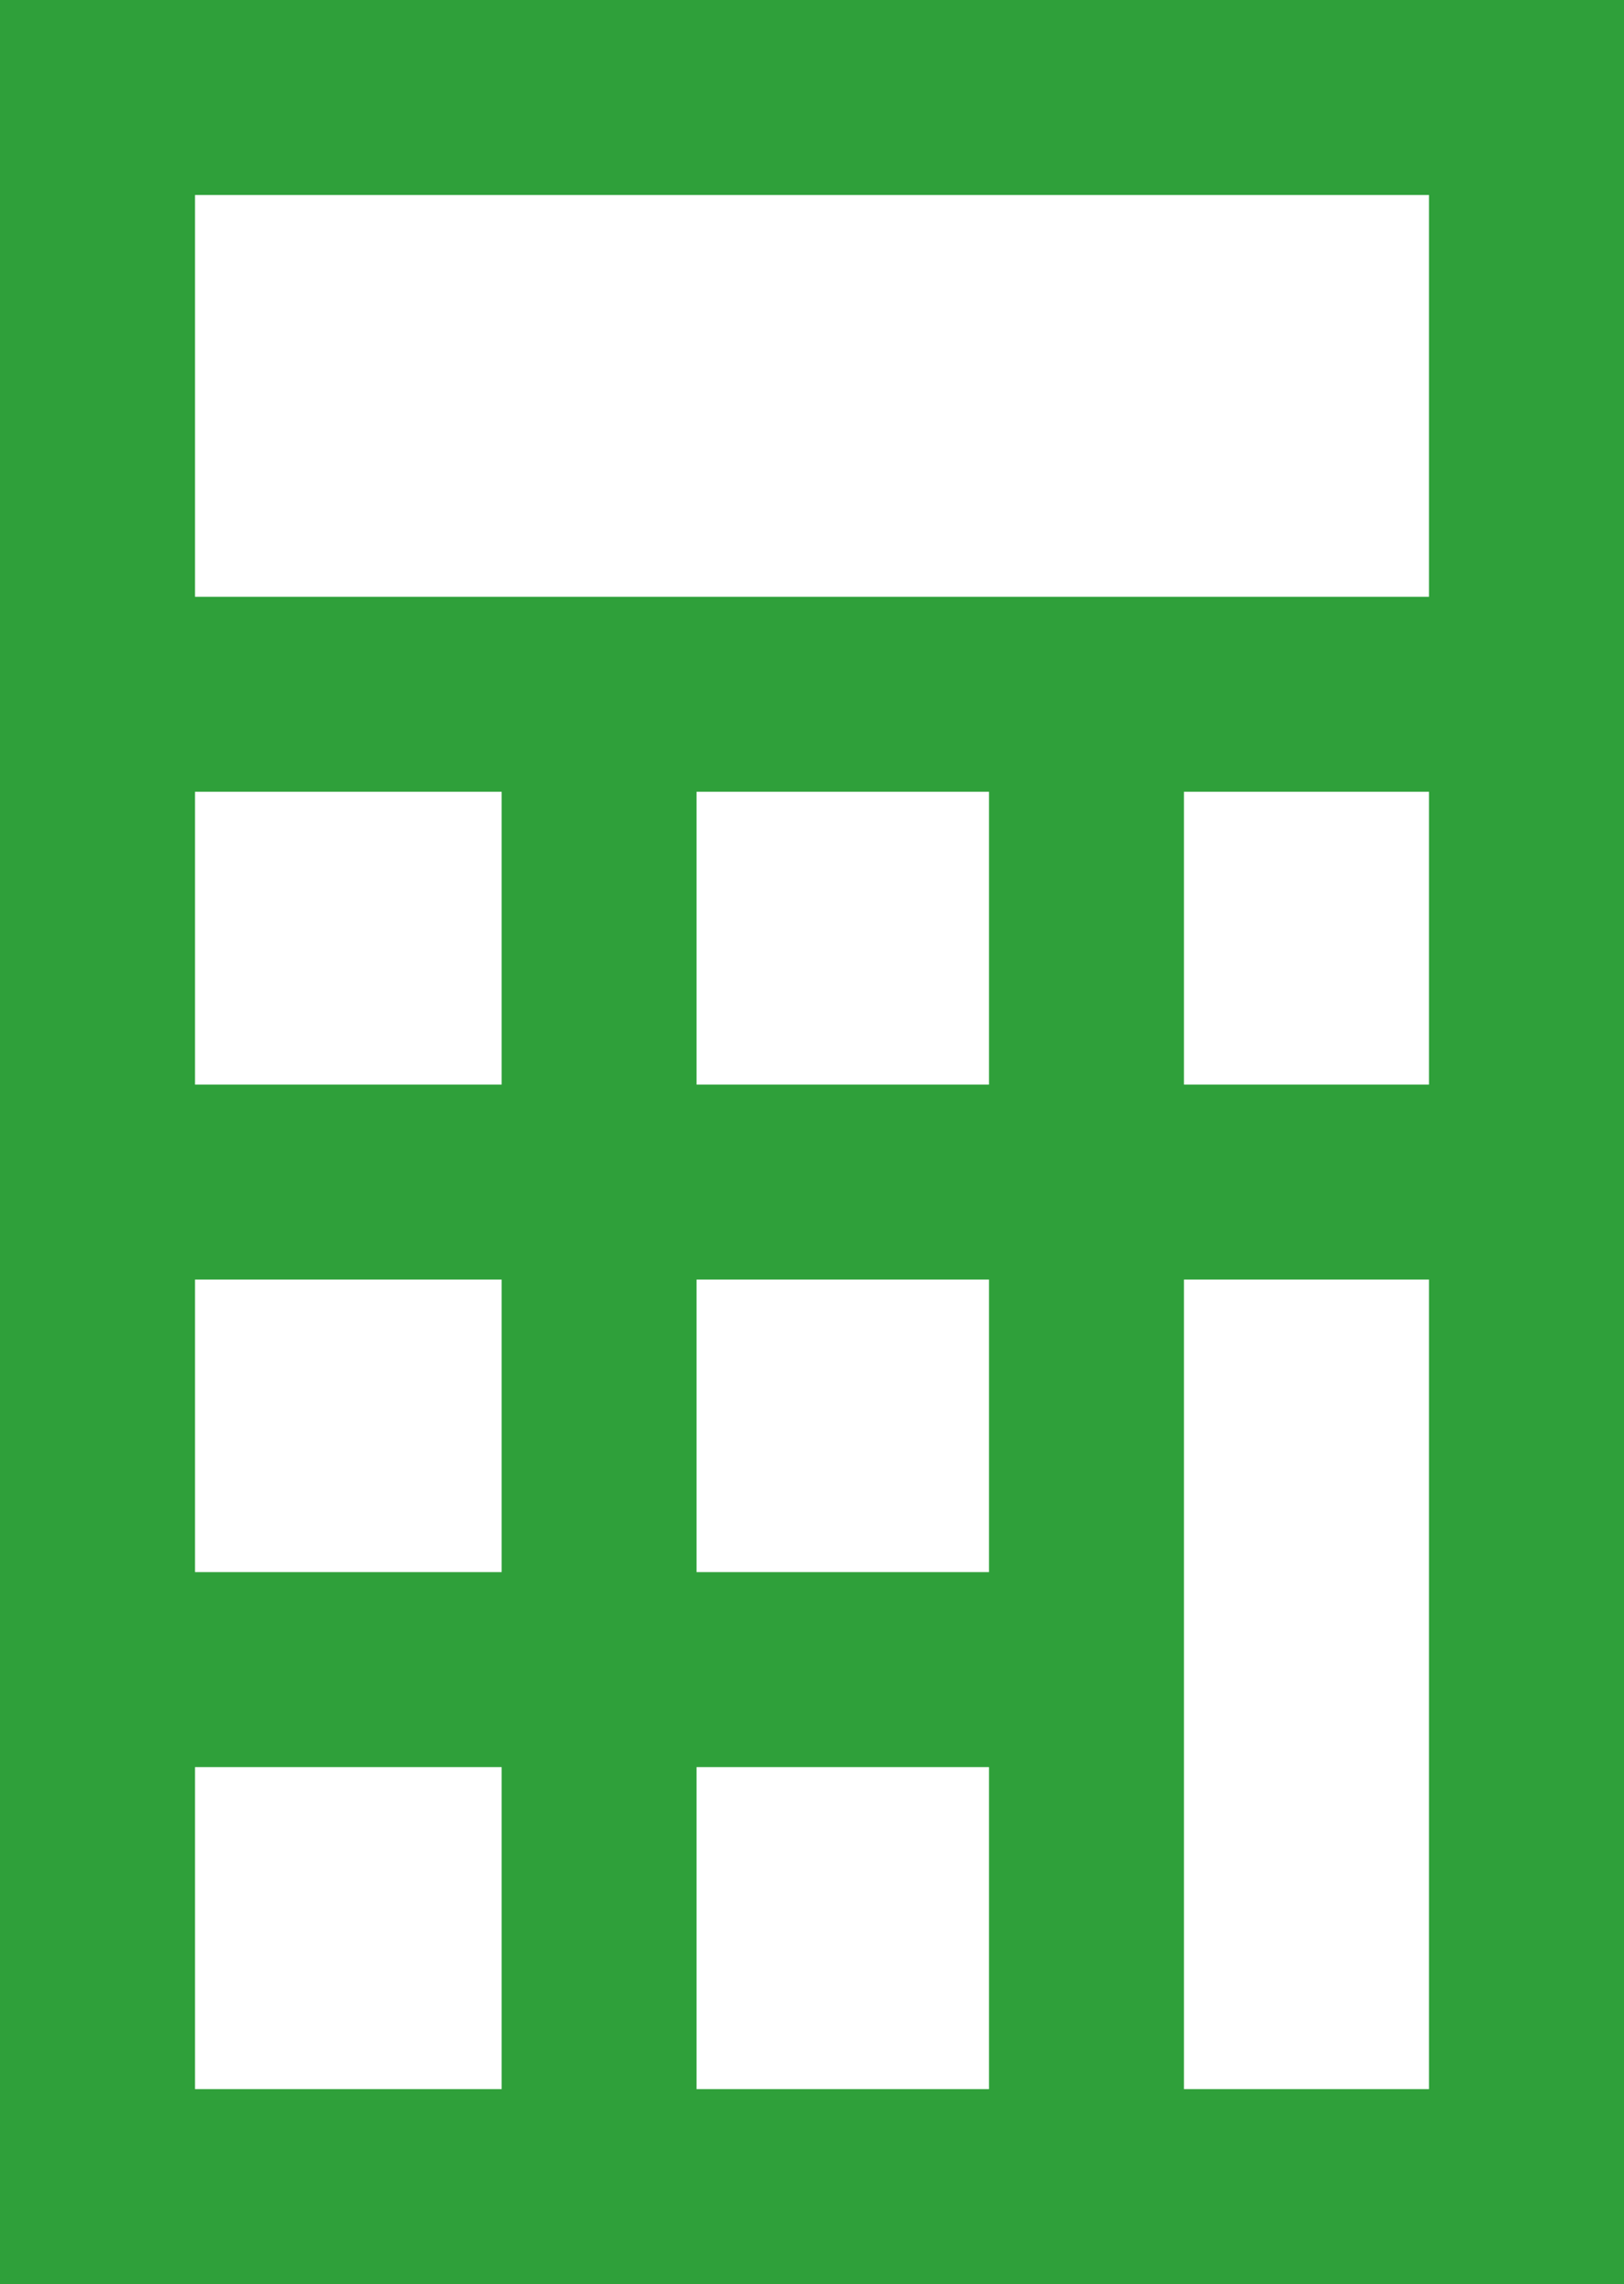
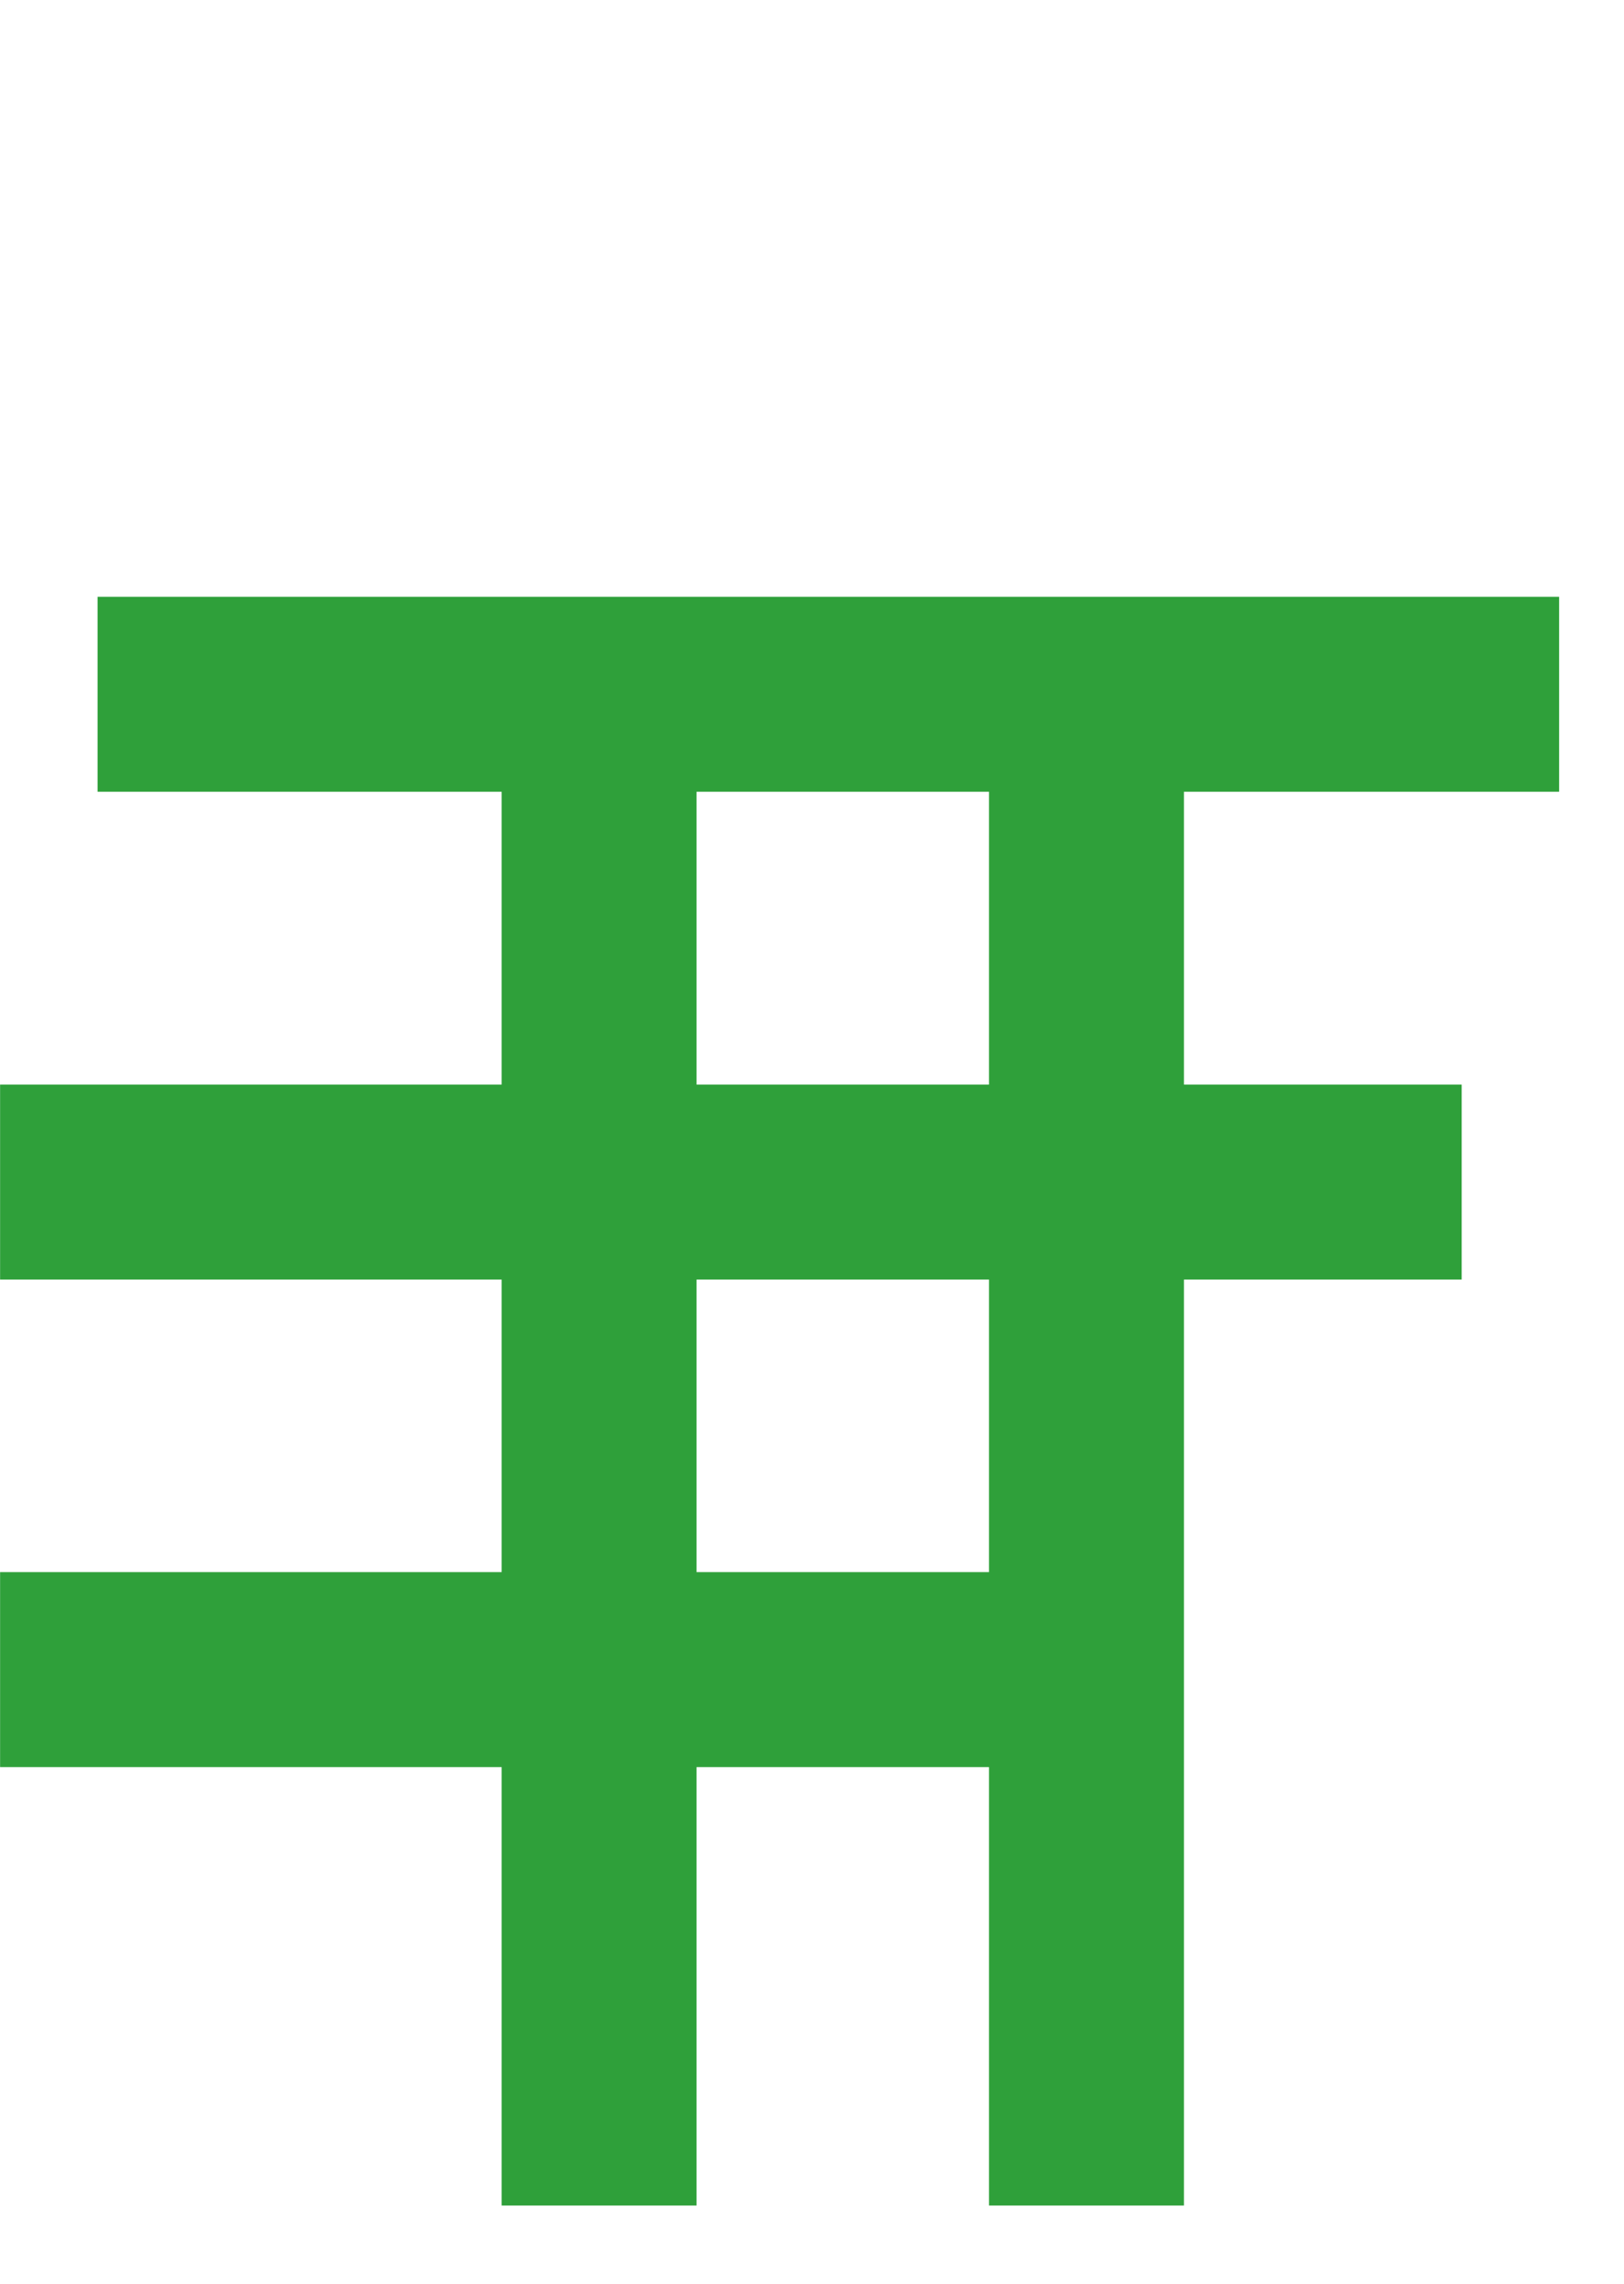
<svg xmlns="http://www.w3.org/2000/svg" id="Laag_1" data-name="Laag 1" viewBox="0 0 177.8 250">
  <g id="Group_509" data-name="Group 509">
    <g id="Rectangle_1524" data-name="Rectangle 1524">
-       <path d="M213.9,250H36.1V0H213.9ZM57.45,228.66h135.1V21.34H57.45Z" transform="translate(-36.1)" style="fill:#2fa03a" />
-     </g>
+       </g>
    <g id="Path_1262" data-name="Path 1262">
      <rect x="10.68" y="65.32" width="160.02" height="21.34" style="fill:#2fa03a" />
    </g>
    <g id="Path_1263" data-name="Path 1263">
      <rect x="54.92" y="81.38" width="21.34" height="160.02" style="fill:#2fa03a" />
    </g>
    <g id="Path_1265" data-name="Path 1265">
      <rect x="108.28" y="81.38" width="21.34" height="160.02" style="fill:#2fa03a" />
    </g>
    <g id="Path_1266" data-name="Path 1266">
      <rect x="0.01" y="118.71" width="160.02" height="21.34" style="fill:#2fa03a" />
    </g>
    <g id="Path_1267" data-name="Path 1267">
      <rect x="0.01" y="172.07" width="115.87" height="21.34" style="fill:#2fa03a" />
    </g>
  </g>
</svg>